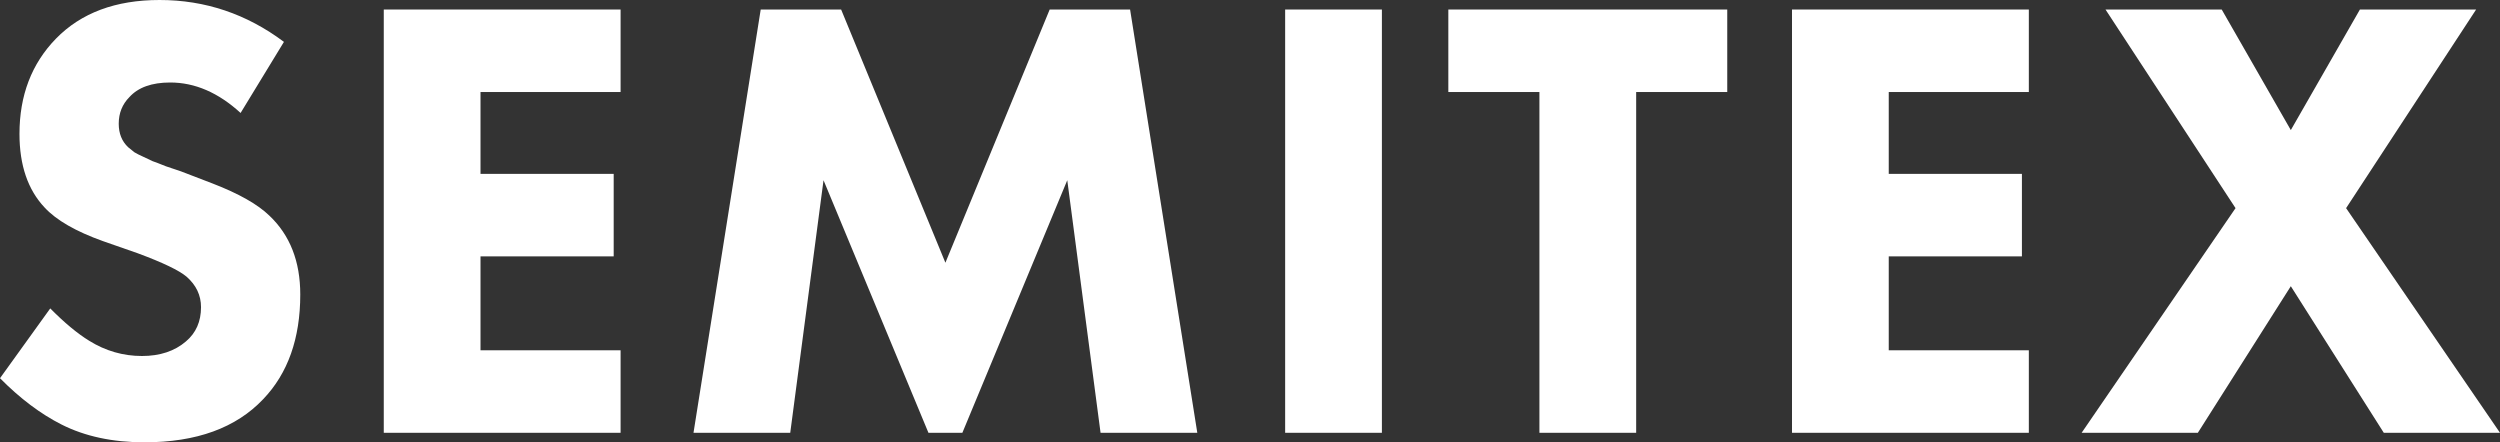
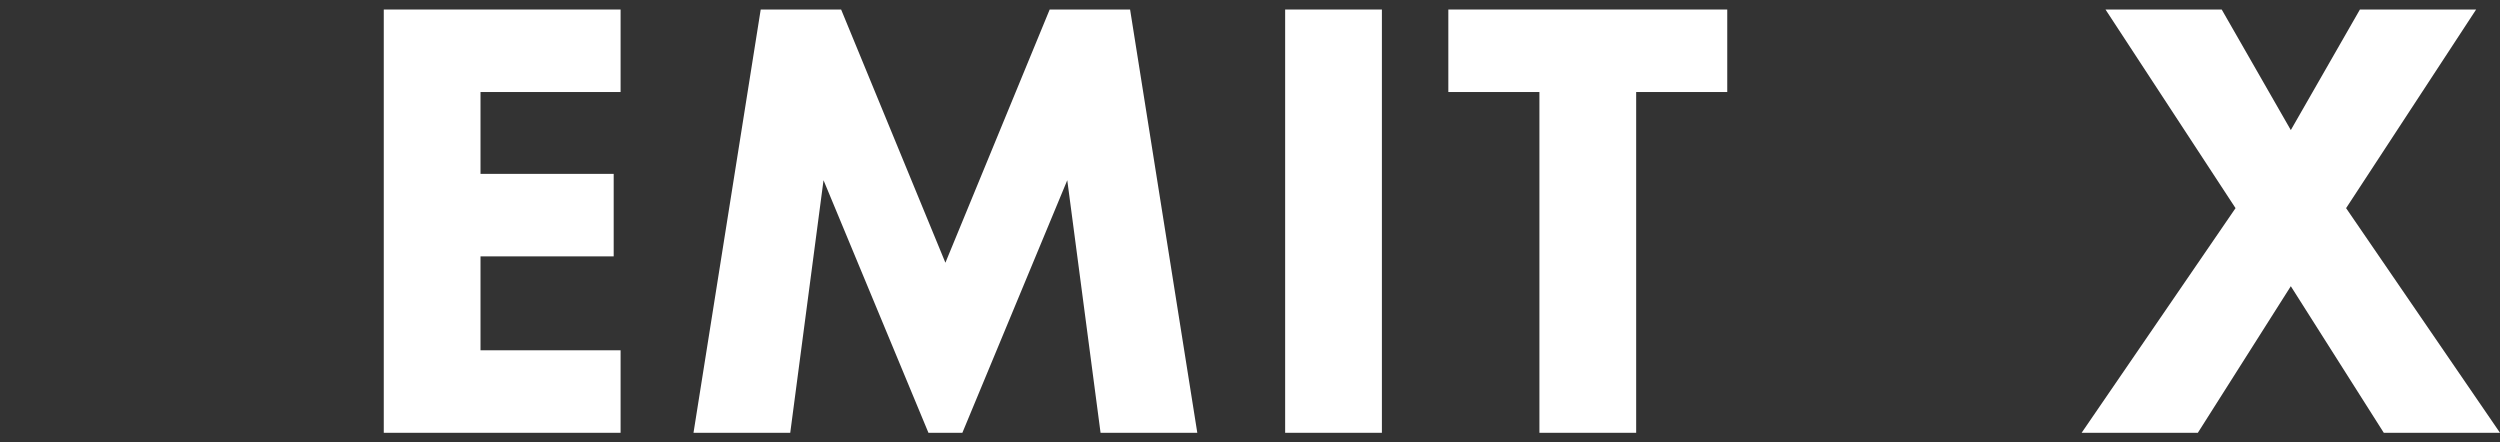
<svg xmlns="http://www.w3.org/2000/svg" width="260" height="46" viewBox="0 0 260 46" fill="none">
  <rect x="0" y="0" width="260" height="46" fill="#333333" stroke="none" />
-   <path d="M29.53 4.356L25.022 11.748C22.713 9.636 20.274 8.58 17.705 8.58C15.788 8.58 14.373 9.086 13.458 10.098C12.718 10.845 12.348 11.77 12.348 12.869C12.348 13.881 12.674 14.695 13.328 15.311C13.545 15.487 13.763 15.663 13.981 15.839C14.199 15.971 14.504 16.125 14.896 16.301C15.287 16.477 15.614 16.631 15.875 16.763C16.137 16.851 16.594 17.027 17.247 17.291C17.901 17.511 18.423 17.687 18.815 17.819L22.082 19.073C24.826 20.129 26.808 21.251 28.027 22.439C30.161 24.463 31.228 27.191 31.228 30.623C31.228 35.199 29.943 38.828 27.374 41.512C24.543 44.504 20.427 46 15.026 46C11.716 46 8.841 45.384 6.402 44.152C4.225 43.052 2.091 41.446 0 39.334L5.226 32.075C6.707 33.571 8.057 34.693 9.277 35.441C10.976 36.496 12.805 37.024 14.765 37.024C16.638 37.024 18.162 36.518 19.338 35.507C20.383 34.627 20.906 33.438 20.906 31.943C20.906 30.711 20.405 29.655 19.403 28.775C18.619 28.115 16.921 27.301 14.307 26.333L10.714 25.079C7.883 24.067 5.858 22.901 4.638 21.581C2.896 19.733 2.025 17.181 2.025 13.925C2.025 9.922 3.288 6.622 5.814 4.026C8.428 1.342 12.021 0 16.594 0C21.341 0 25.653 1.452 29.53 4.356Z" fill="white" />
  <path d="M64.541 0.99V9.57H49.973V18.083H63.823V26.663H49.973V36.43H64.541V45.01H39.912V0.99H64.541Z" fill="white" />
  <path d="M82.185 45.01H72.124L79.114 0.99H87.477L98.322 27.323L109.167 0.99H117.529L124.519 45.01H114.458L110.996 18.743L100.086 45.01H96.558L85.647 18.743L82.185 45.01Z" fill="white" />
  <path d="M133.656 0.99H143.717V45.01H133.656V0.99Z" fill="white" />
  <path d="M179.634 9.57H170.161V45.01H160.1V9.57H150.627V0.99H179.634V9.57Z" fill="white" />
-   <path d="M210.998 0.99V9.57H196.429V18.083H210.279V26.663H196.429V36.43H210.998V45.01H186.368V0.99H210.998Z" fill="white" />
  <path d="M216.49 45.01L232.496 21.647L218.972 0.99H231.058L238.245 13.529L245.431 0.99H257.517L243.994 21.647L260 45.01H247.914L238.245 29.765L228.576 45.01H216.49Z" fill="white" />
</svg>